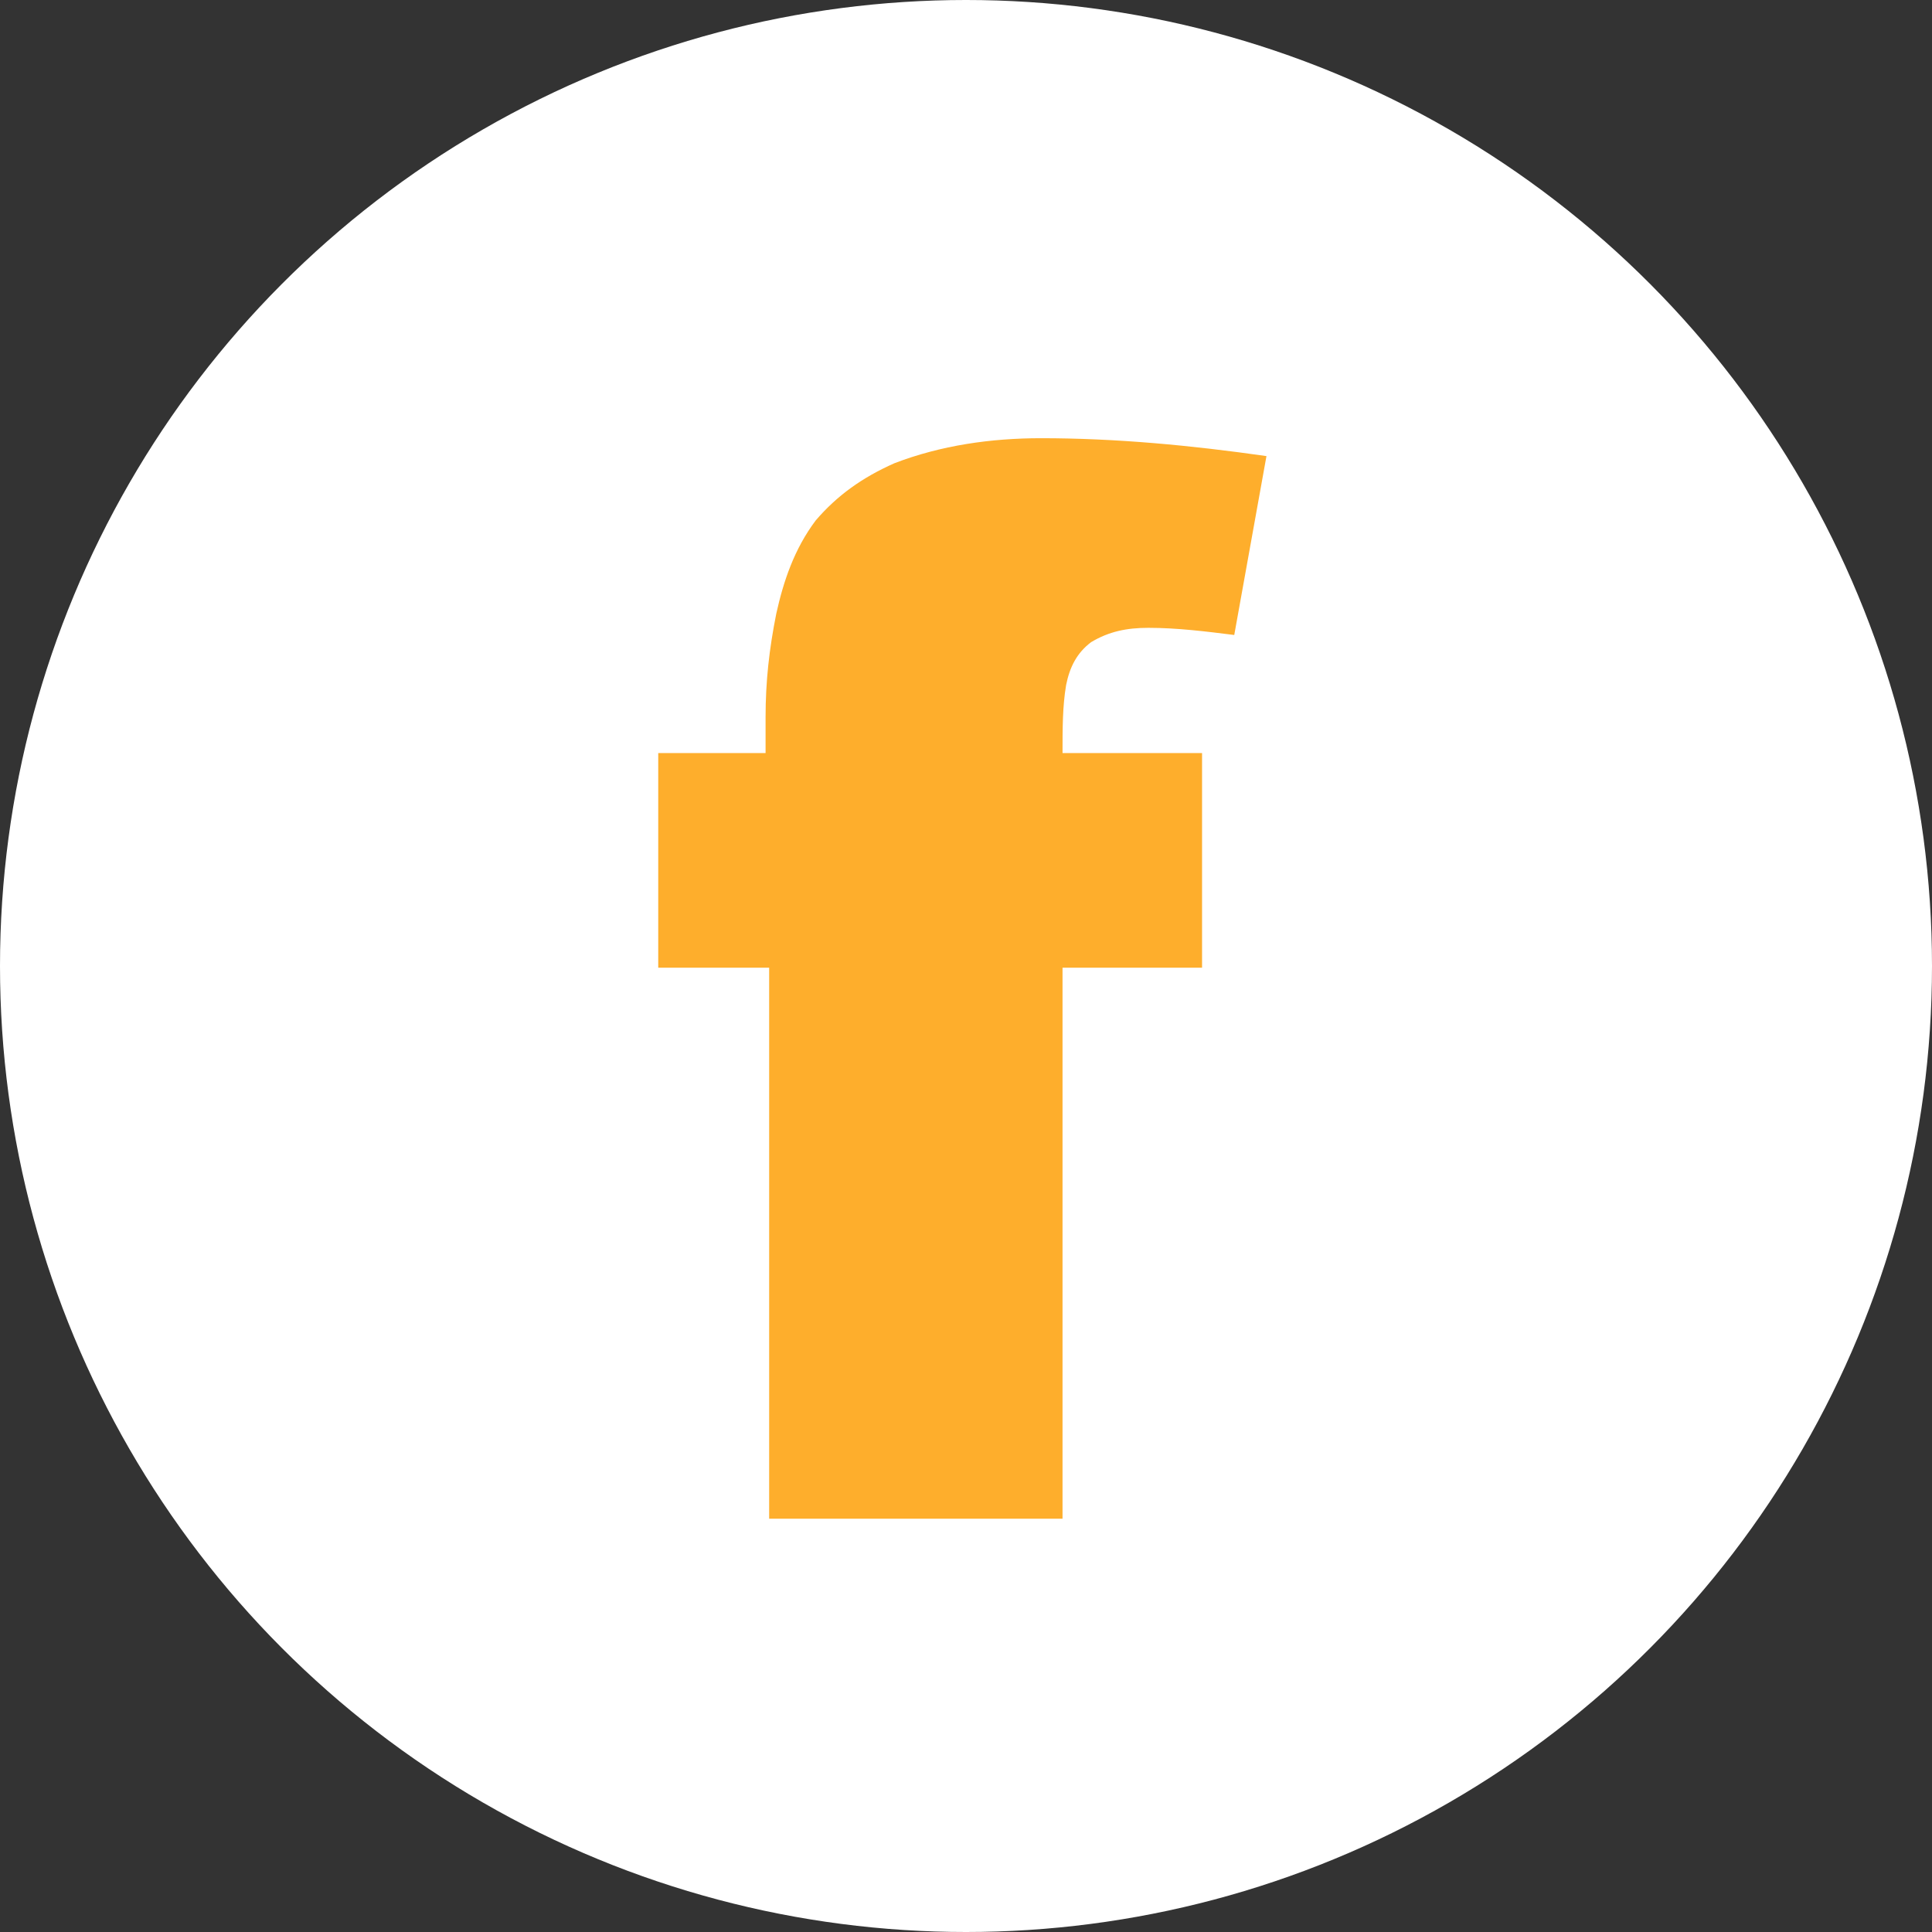
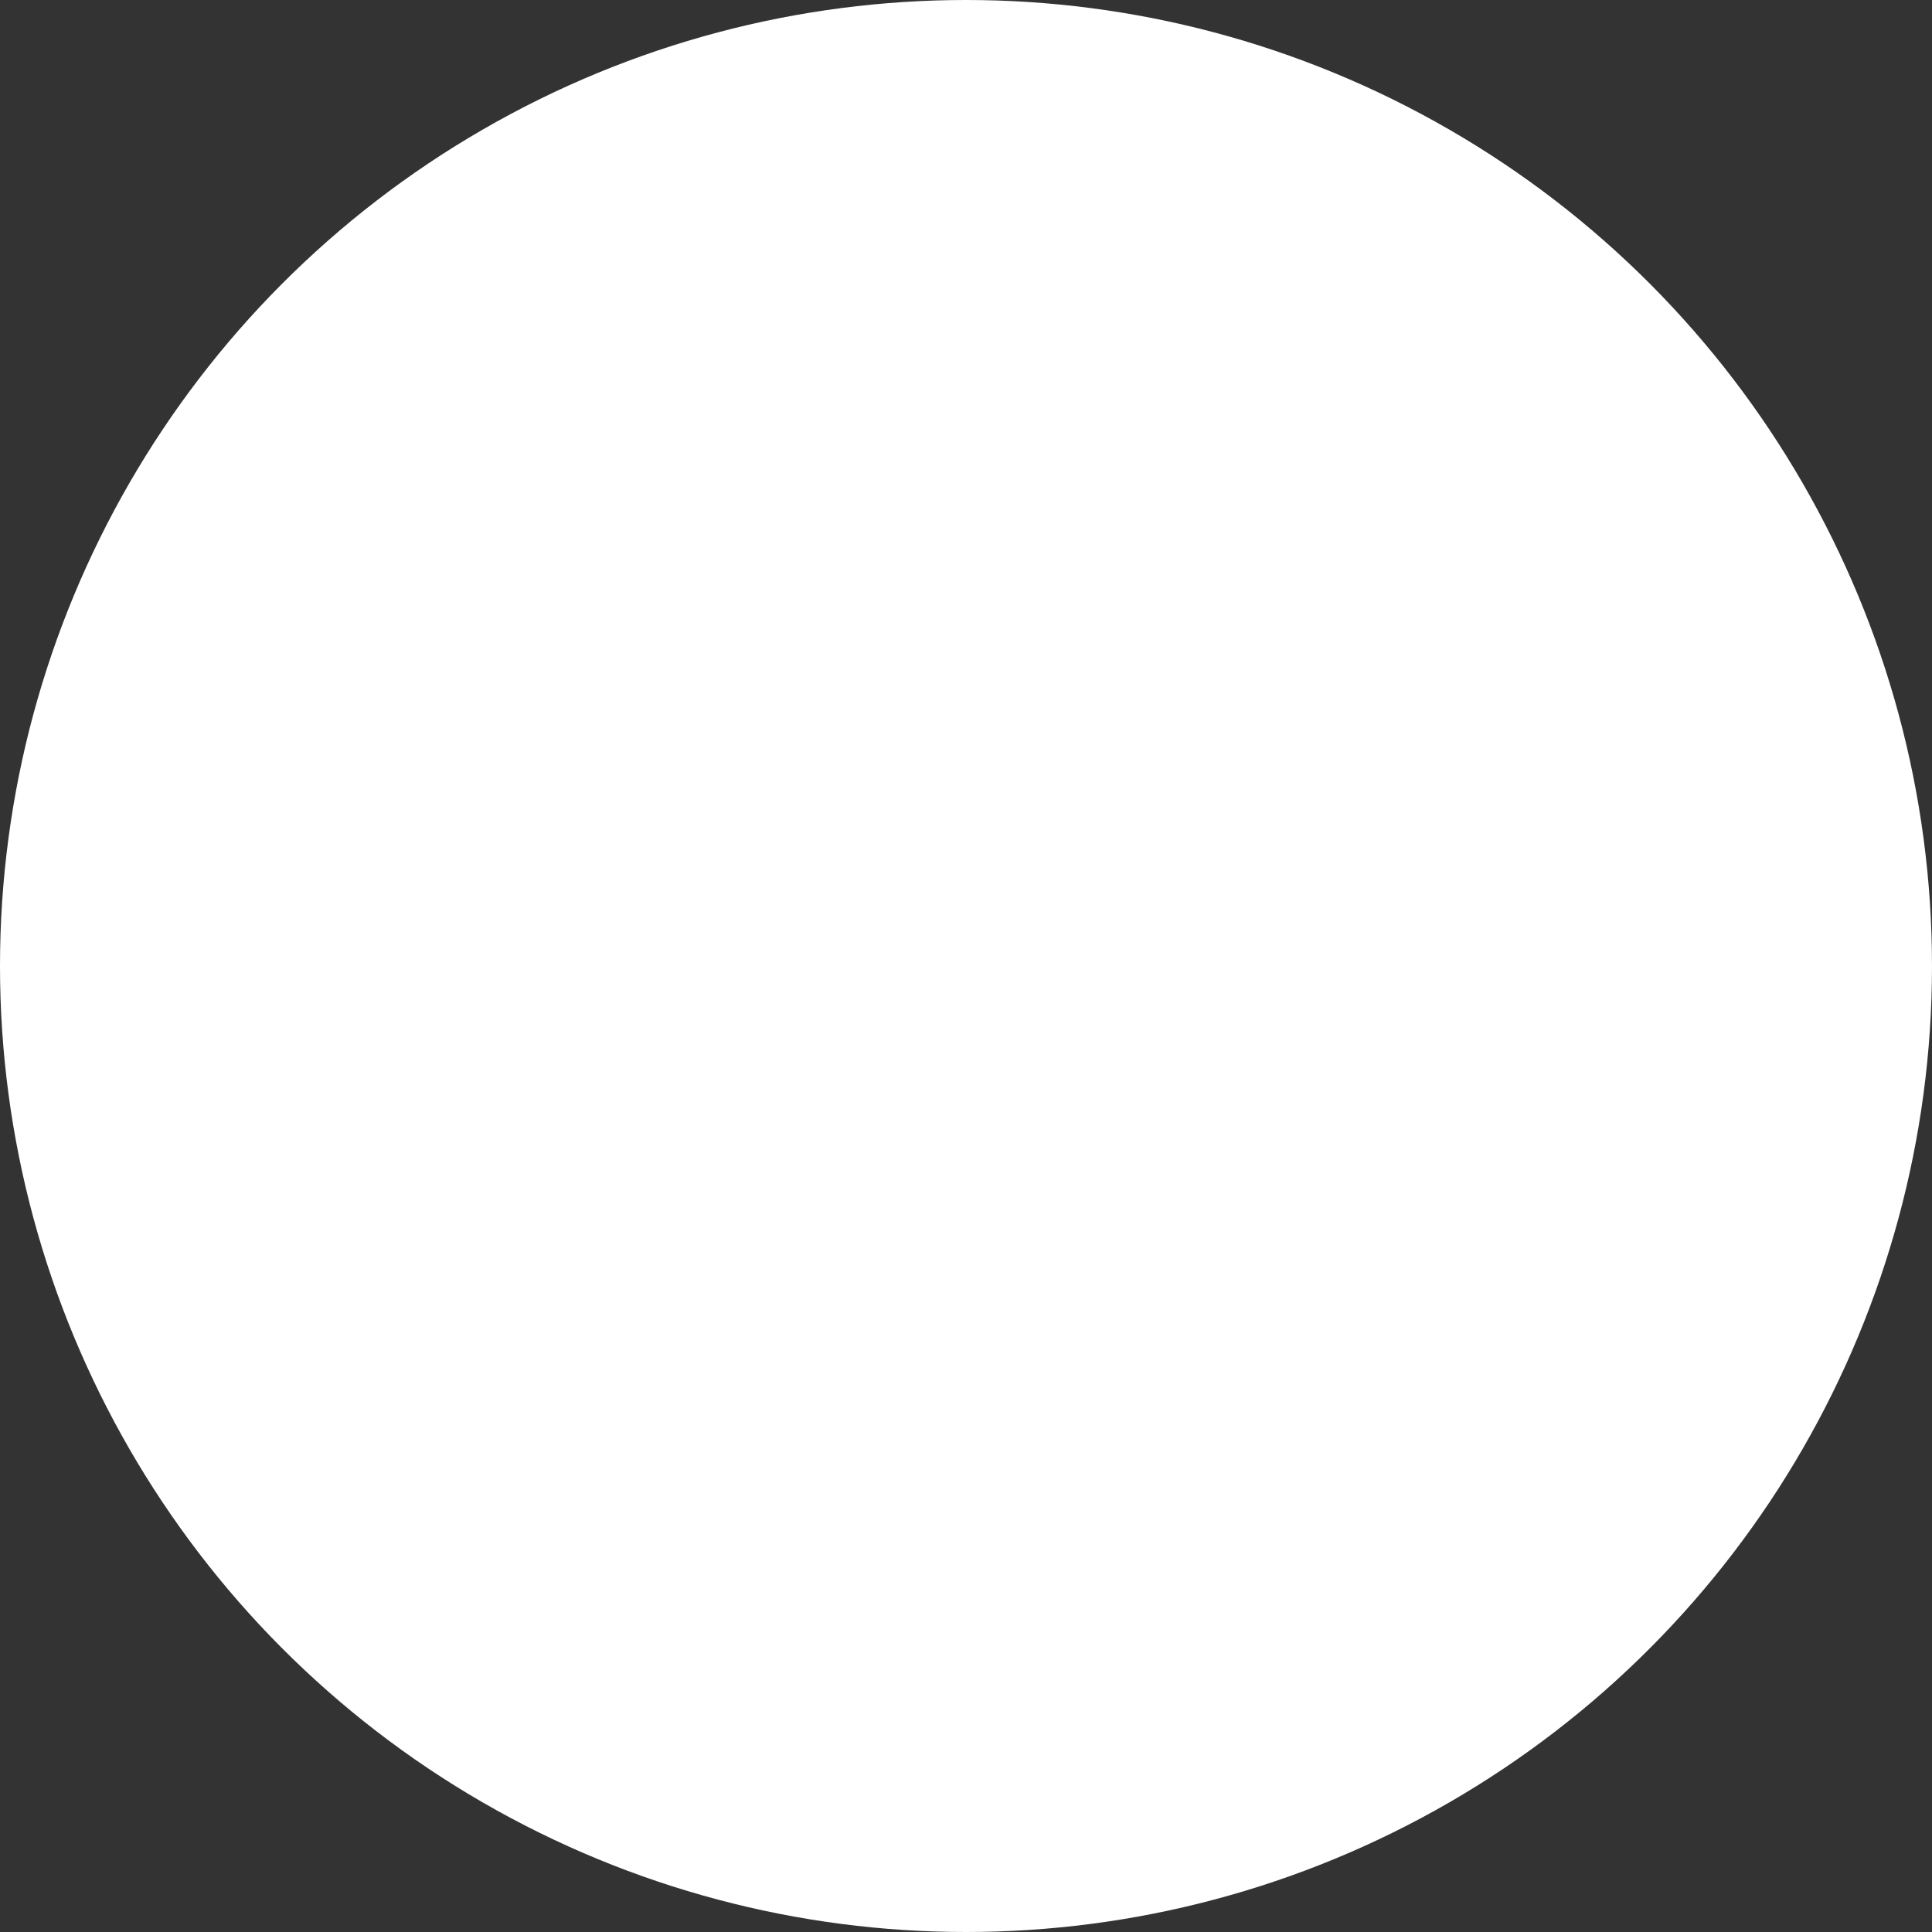
<svg xmlns="http://www.w3.org/2000/svg" version="1.1" id="Layer_1" x="0px" y="0px" viewBox="0 0 54 54" style="enable-background:new 0 0 54 54;" xml:space="preserve">
  <rect x="0" y="0" width="54" height="54" fill="#333333" stroke="none" />
  <style type="text/css">
	.st0{fill:#FFFFFF;}
	.st1{fill:#FEAE2C;}
</style>
  <g id="Group_944" transform="translate(-775 -522)">
    <circle id="Ellipse_140" class="st0" cx="802" cy="549" r="27" />
    <g id="Group_95" transform="translate(793.398 534.348)">
-       <path id="Path_58" class="st1" d="M11.4,6.8c0.1-0.5,0.3-0.9,0.7-1.2c0.5-0.3,1-0.4,1.6-0.4c0.8,0,1.6,0.1,2.4,0.2l0.9-5    c-2.1-0.3-4.2-0.5-6.3-0.5c-1.4,0-2.8,0.2-4.1,0.7C5.7,1,5,1.5,4.4,2.2C3.8,3,3.5,3.9,3.3,4.8C3.1,5.8,3,6.7,3,7.7v1H0v6h3.1v15.4    h8.2V14.7h3.9v-6h-3.9C11.3,8,11.3,7.4,11.4,6.8" />
-     </g>
+       </g>
  </g>
</svg>